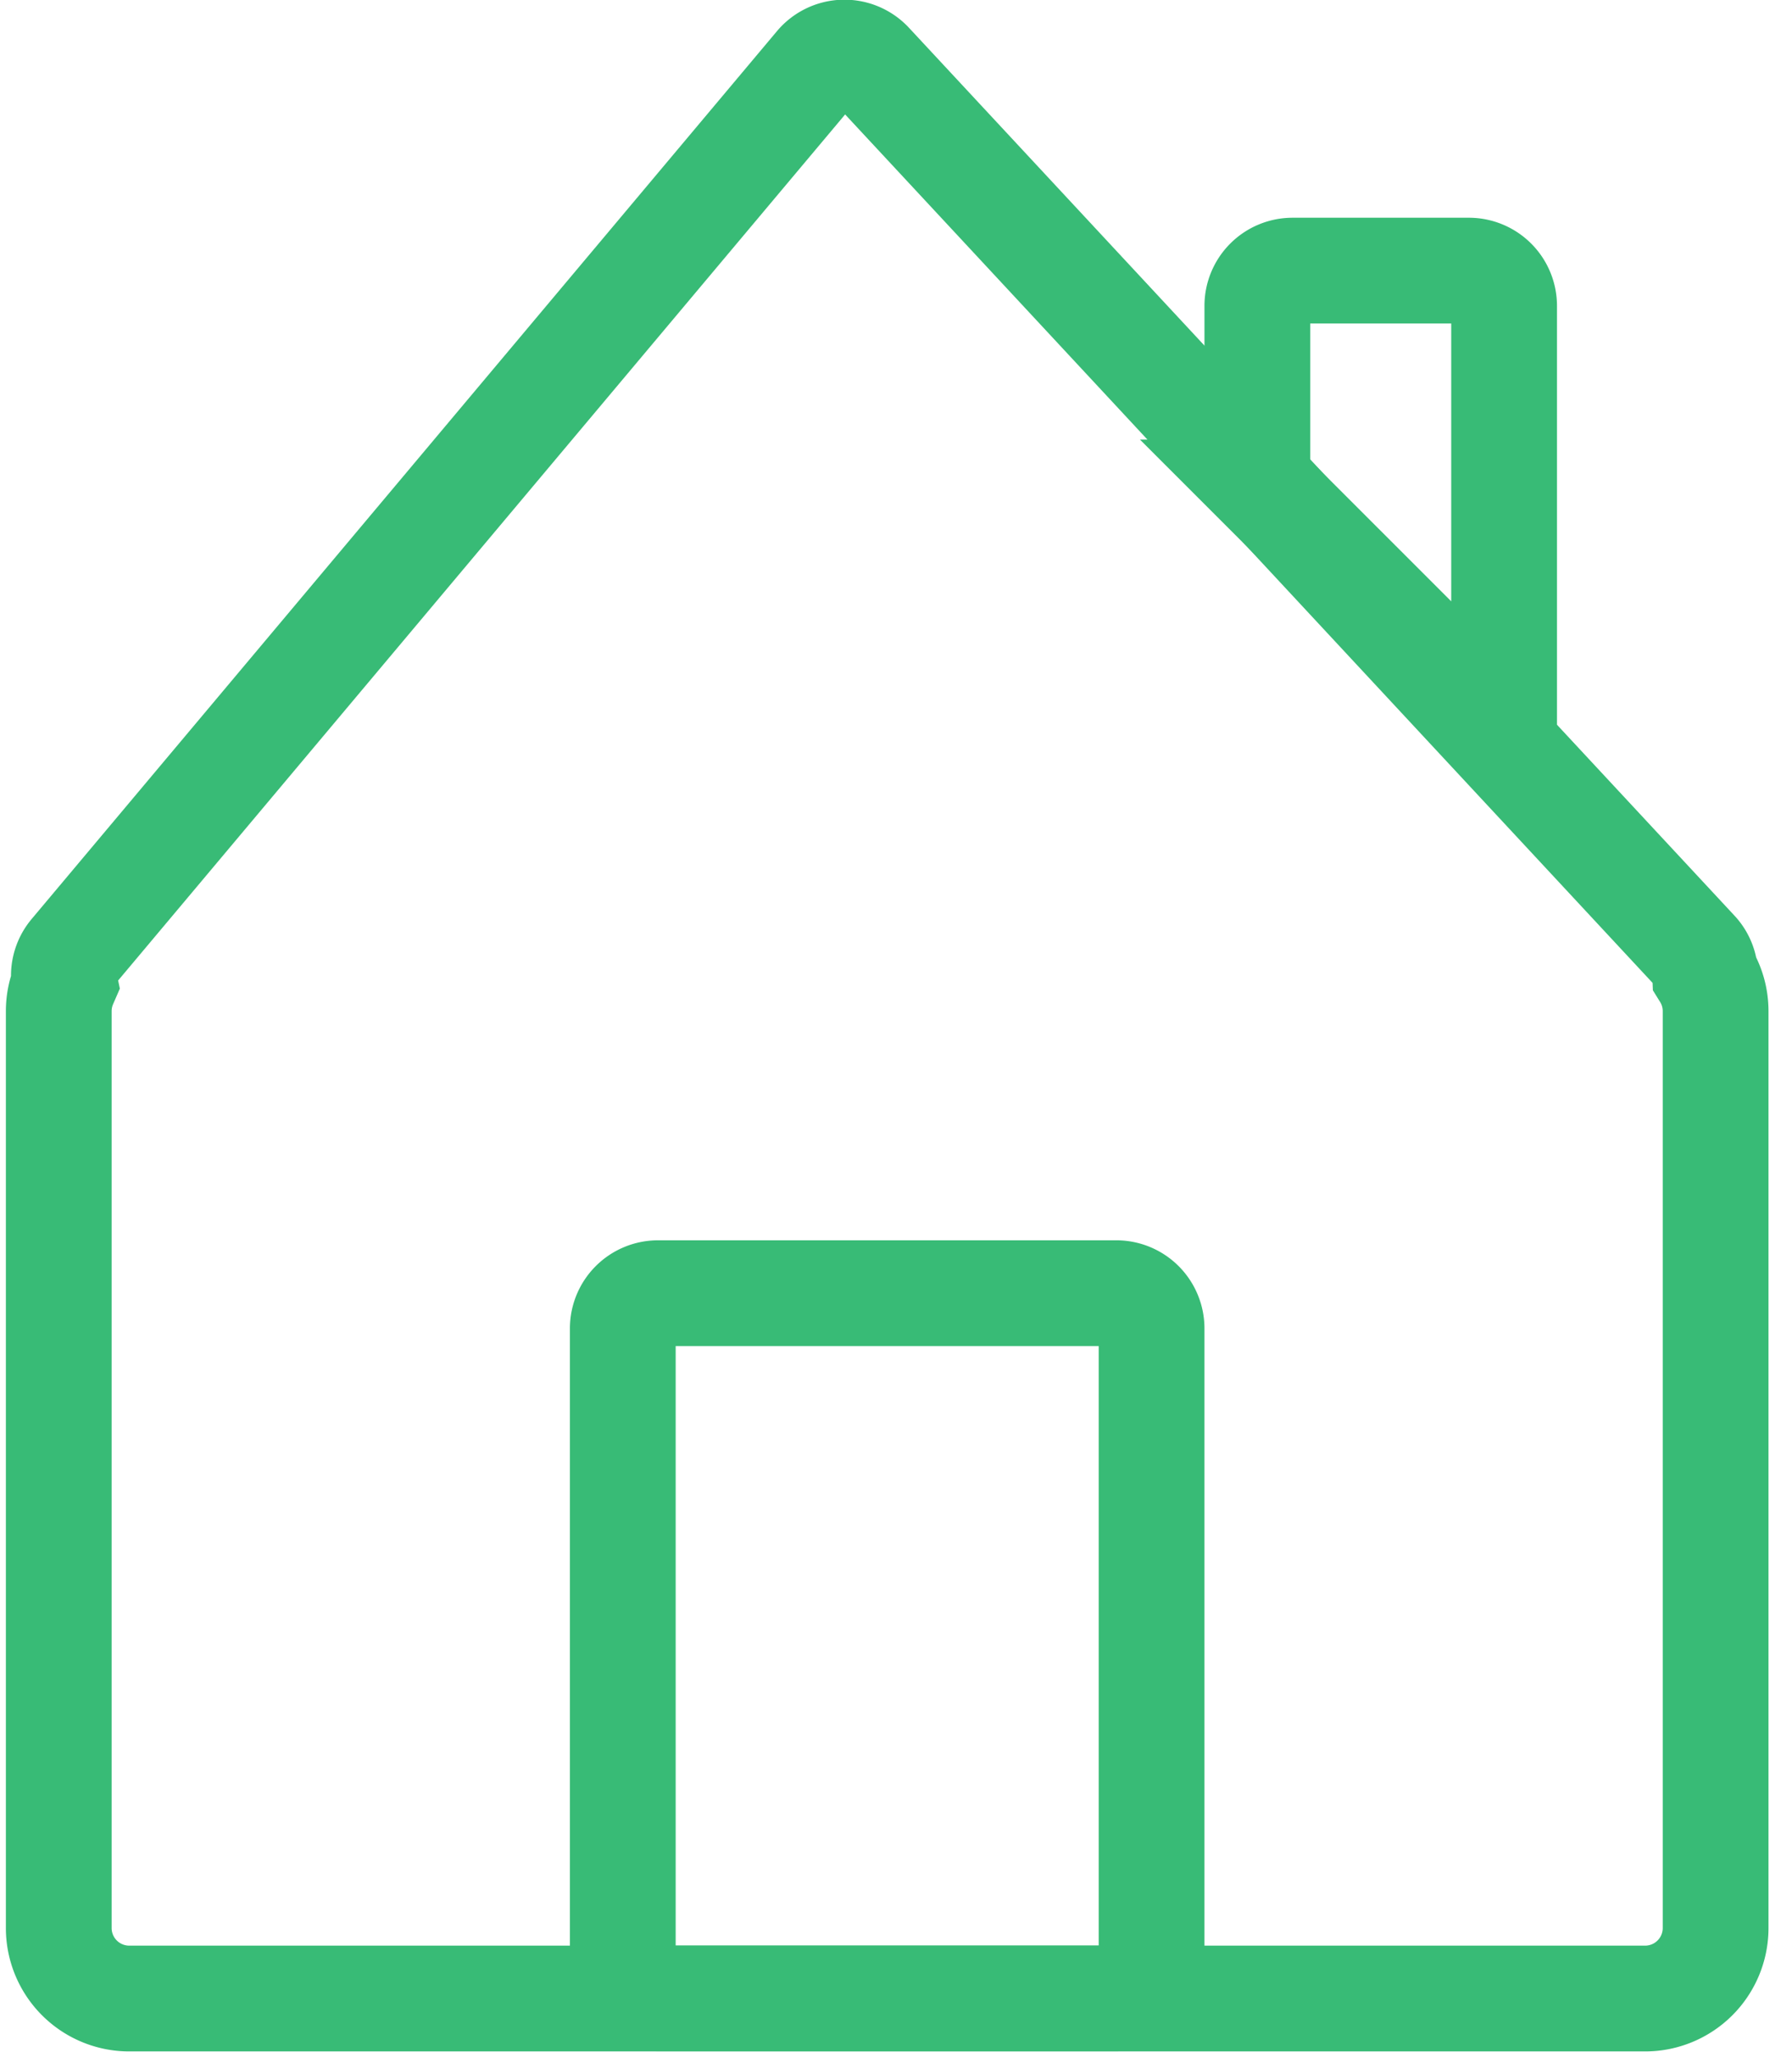
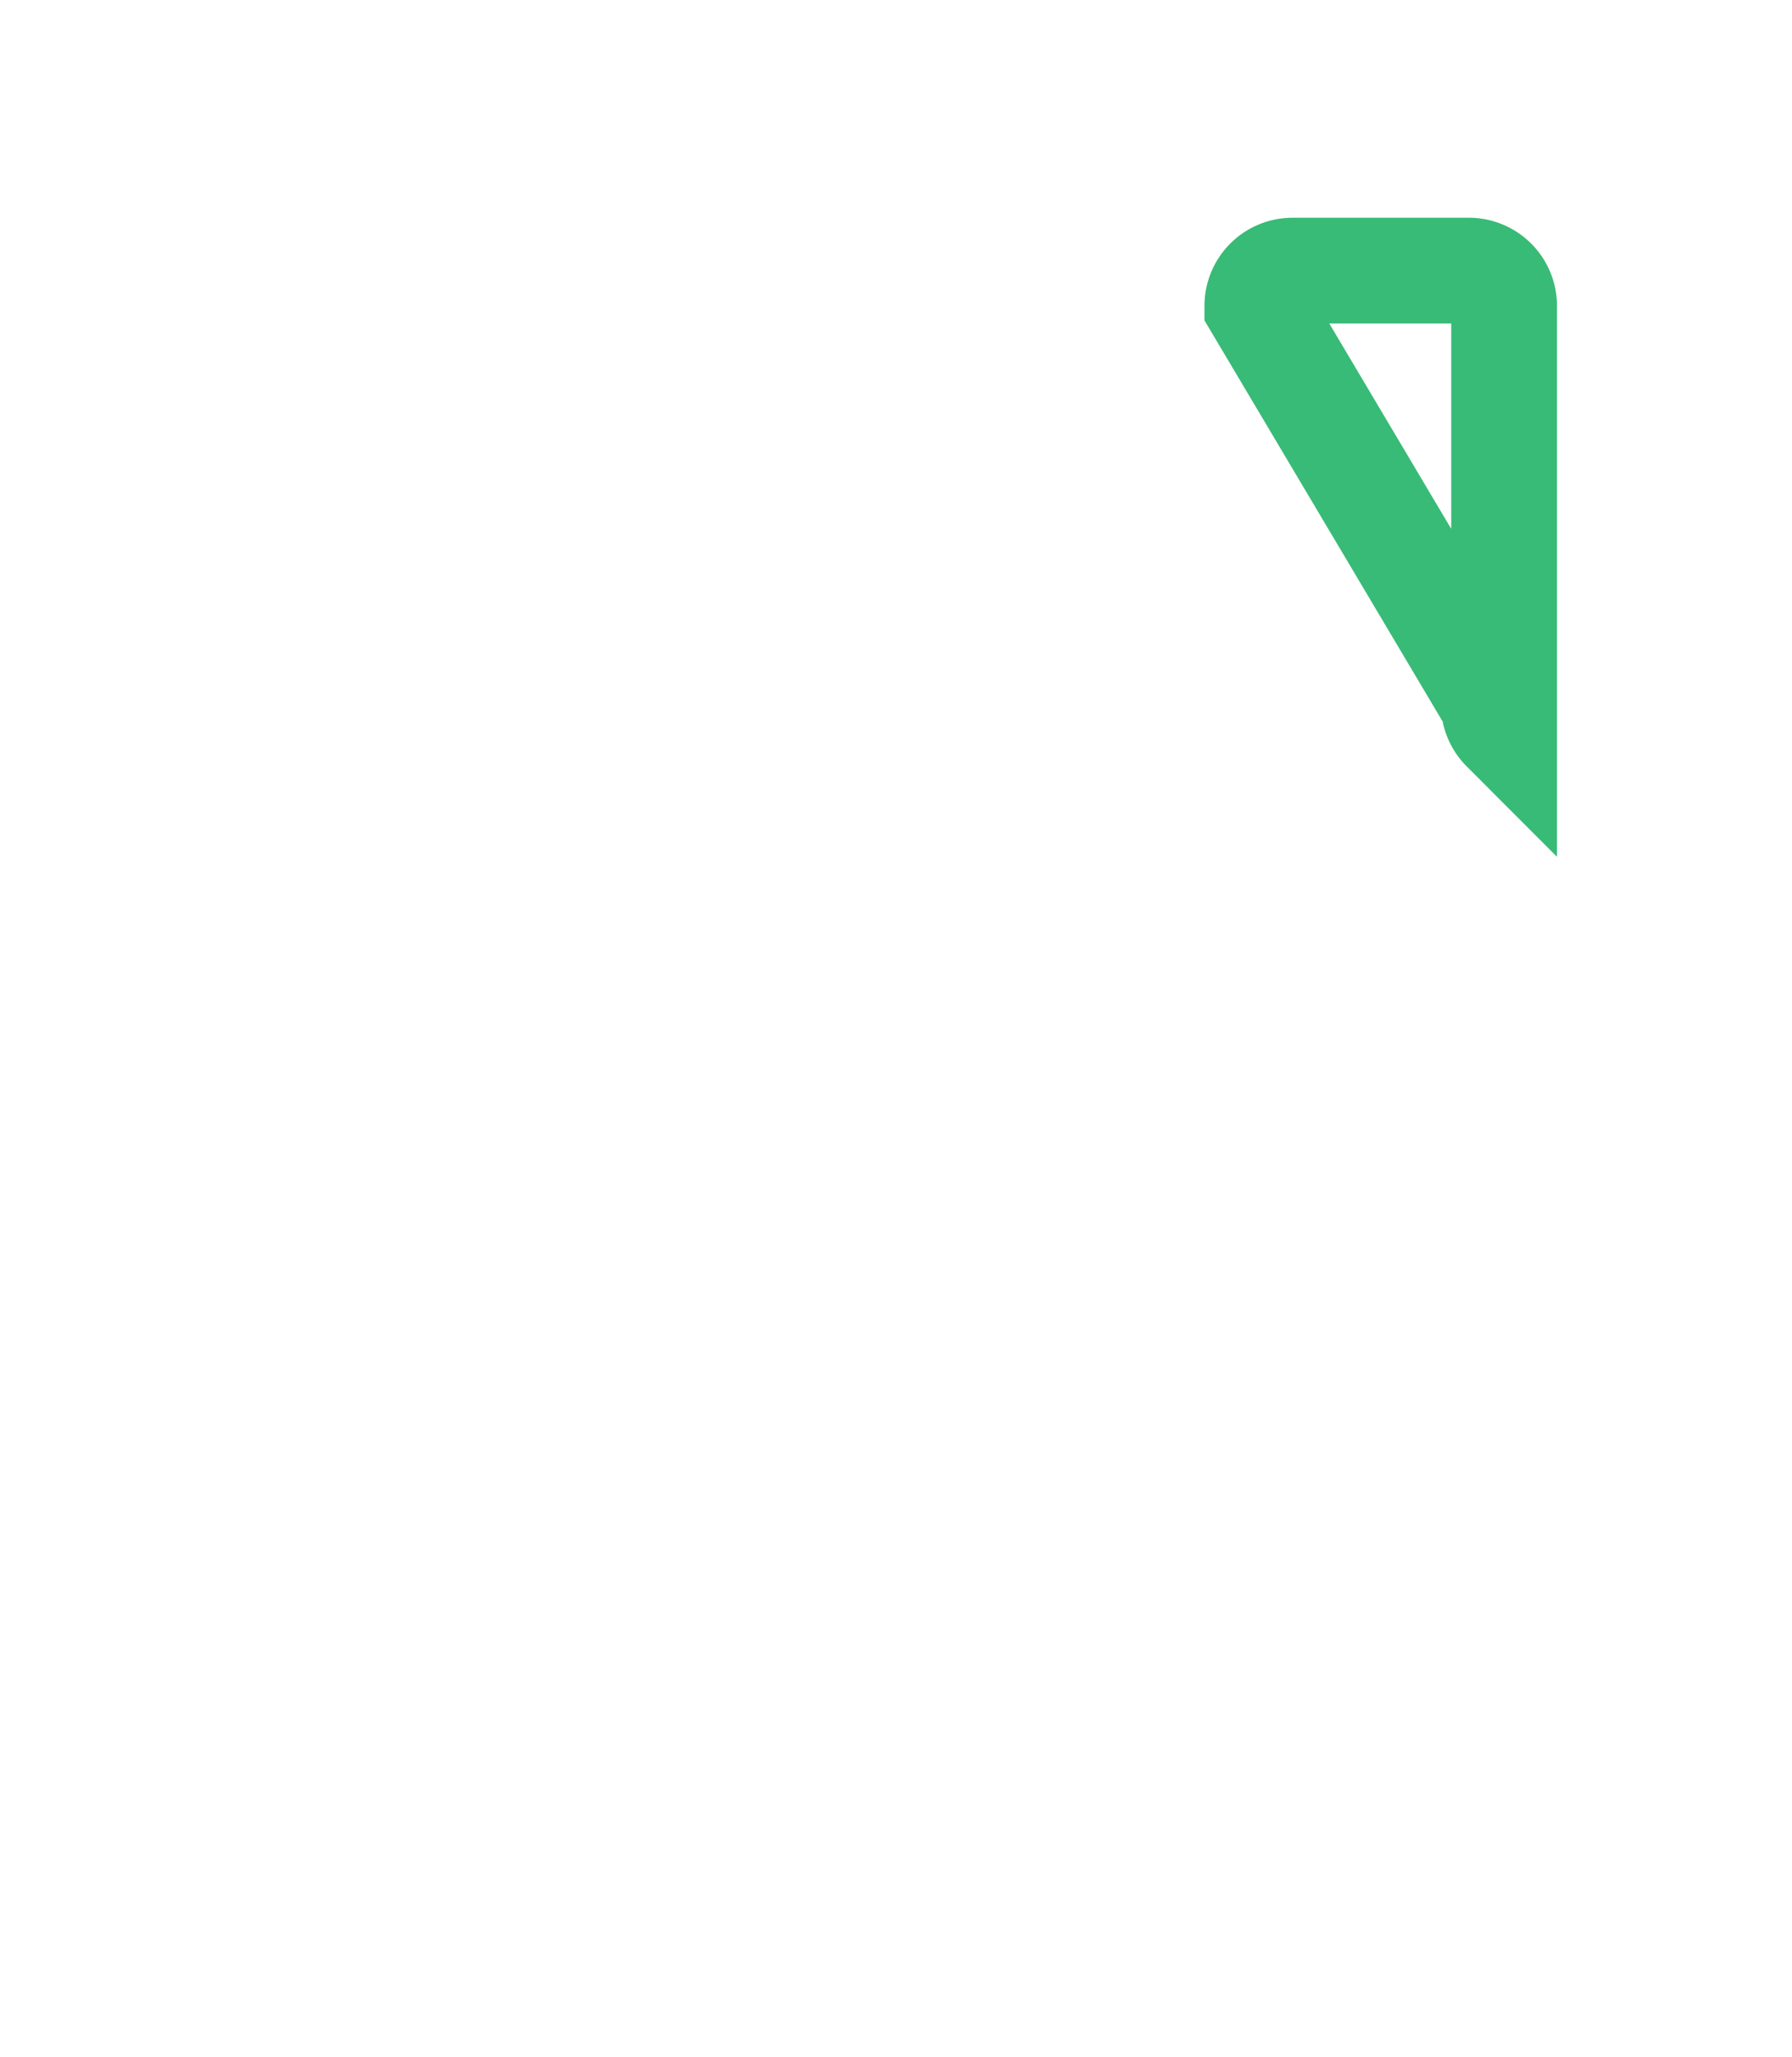
<svg xmlns="http://www.w3.org/2000/svg" width="61" height="70" viewBox="0 0 61 70">
  <g>
    <g>
      <g>
-         <path fill="none" stroke="#38bb76" stroke-miterlimit="20" stroke-width="3.6" d="M42.8 10.41a1.2 1.2 0 0 1 1.2-1.2h6a1.2 1.2 0 0 1 1.2 1.2v14.4l-8.049-8.049a1.2 1.2 0 0 1-.351-.848z" />
+         <path fill="none" stroke="#38bb76" stroke-miterlimit="20" stroke-width="3.6" d="M42.8 10.41a1.2 1.2 0 0 1 1.2-1.2h6a1.2 1.2 0 0 1 1.2 1.2v14.4a1.2 1.2 0 0 1-.351-.848z" />
      </g>
      <g>
-         <path fill="none" stroke="#38bb76" stroke-miterlimit="20" stroke-width="3.6" d="M2 34.414c0-.342.072-.667.2-.961a1.2 1.2 0 0 1 .256-1.02l25.37-30.215a1.2 1.2 0 0 1 1.798-.046l28.1 30.215c.2.214.309.489.32.77.226.365.356.796.356 1.257v31.2a2.4 2.4 0 0 1-2.4 2.4H4.4a2.4 2.4 0 0 1-2.4-2.4z" />
-       </g>
+         </g>
      <g>
-         <path fill="none" stroke="#38bb76" stroke-miterlimit="20" stroke-width="3.6" d="M21.2 45.21a1.2 1.2 0 0 1 1.2-1.2H38a1.2 1.2 0 0 1 1.2 1.2v21.6a1.2 1.2 0 0 1-1.2 1.2H22.4a1.2 1.2 0 0 1-1.2-1.2z" />
-       </g>
+         </g>
    </g>
  </g>
</svg>